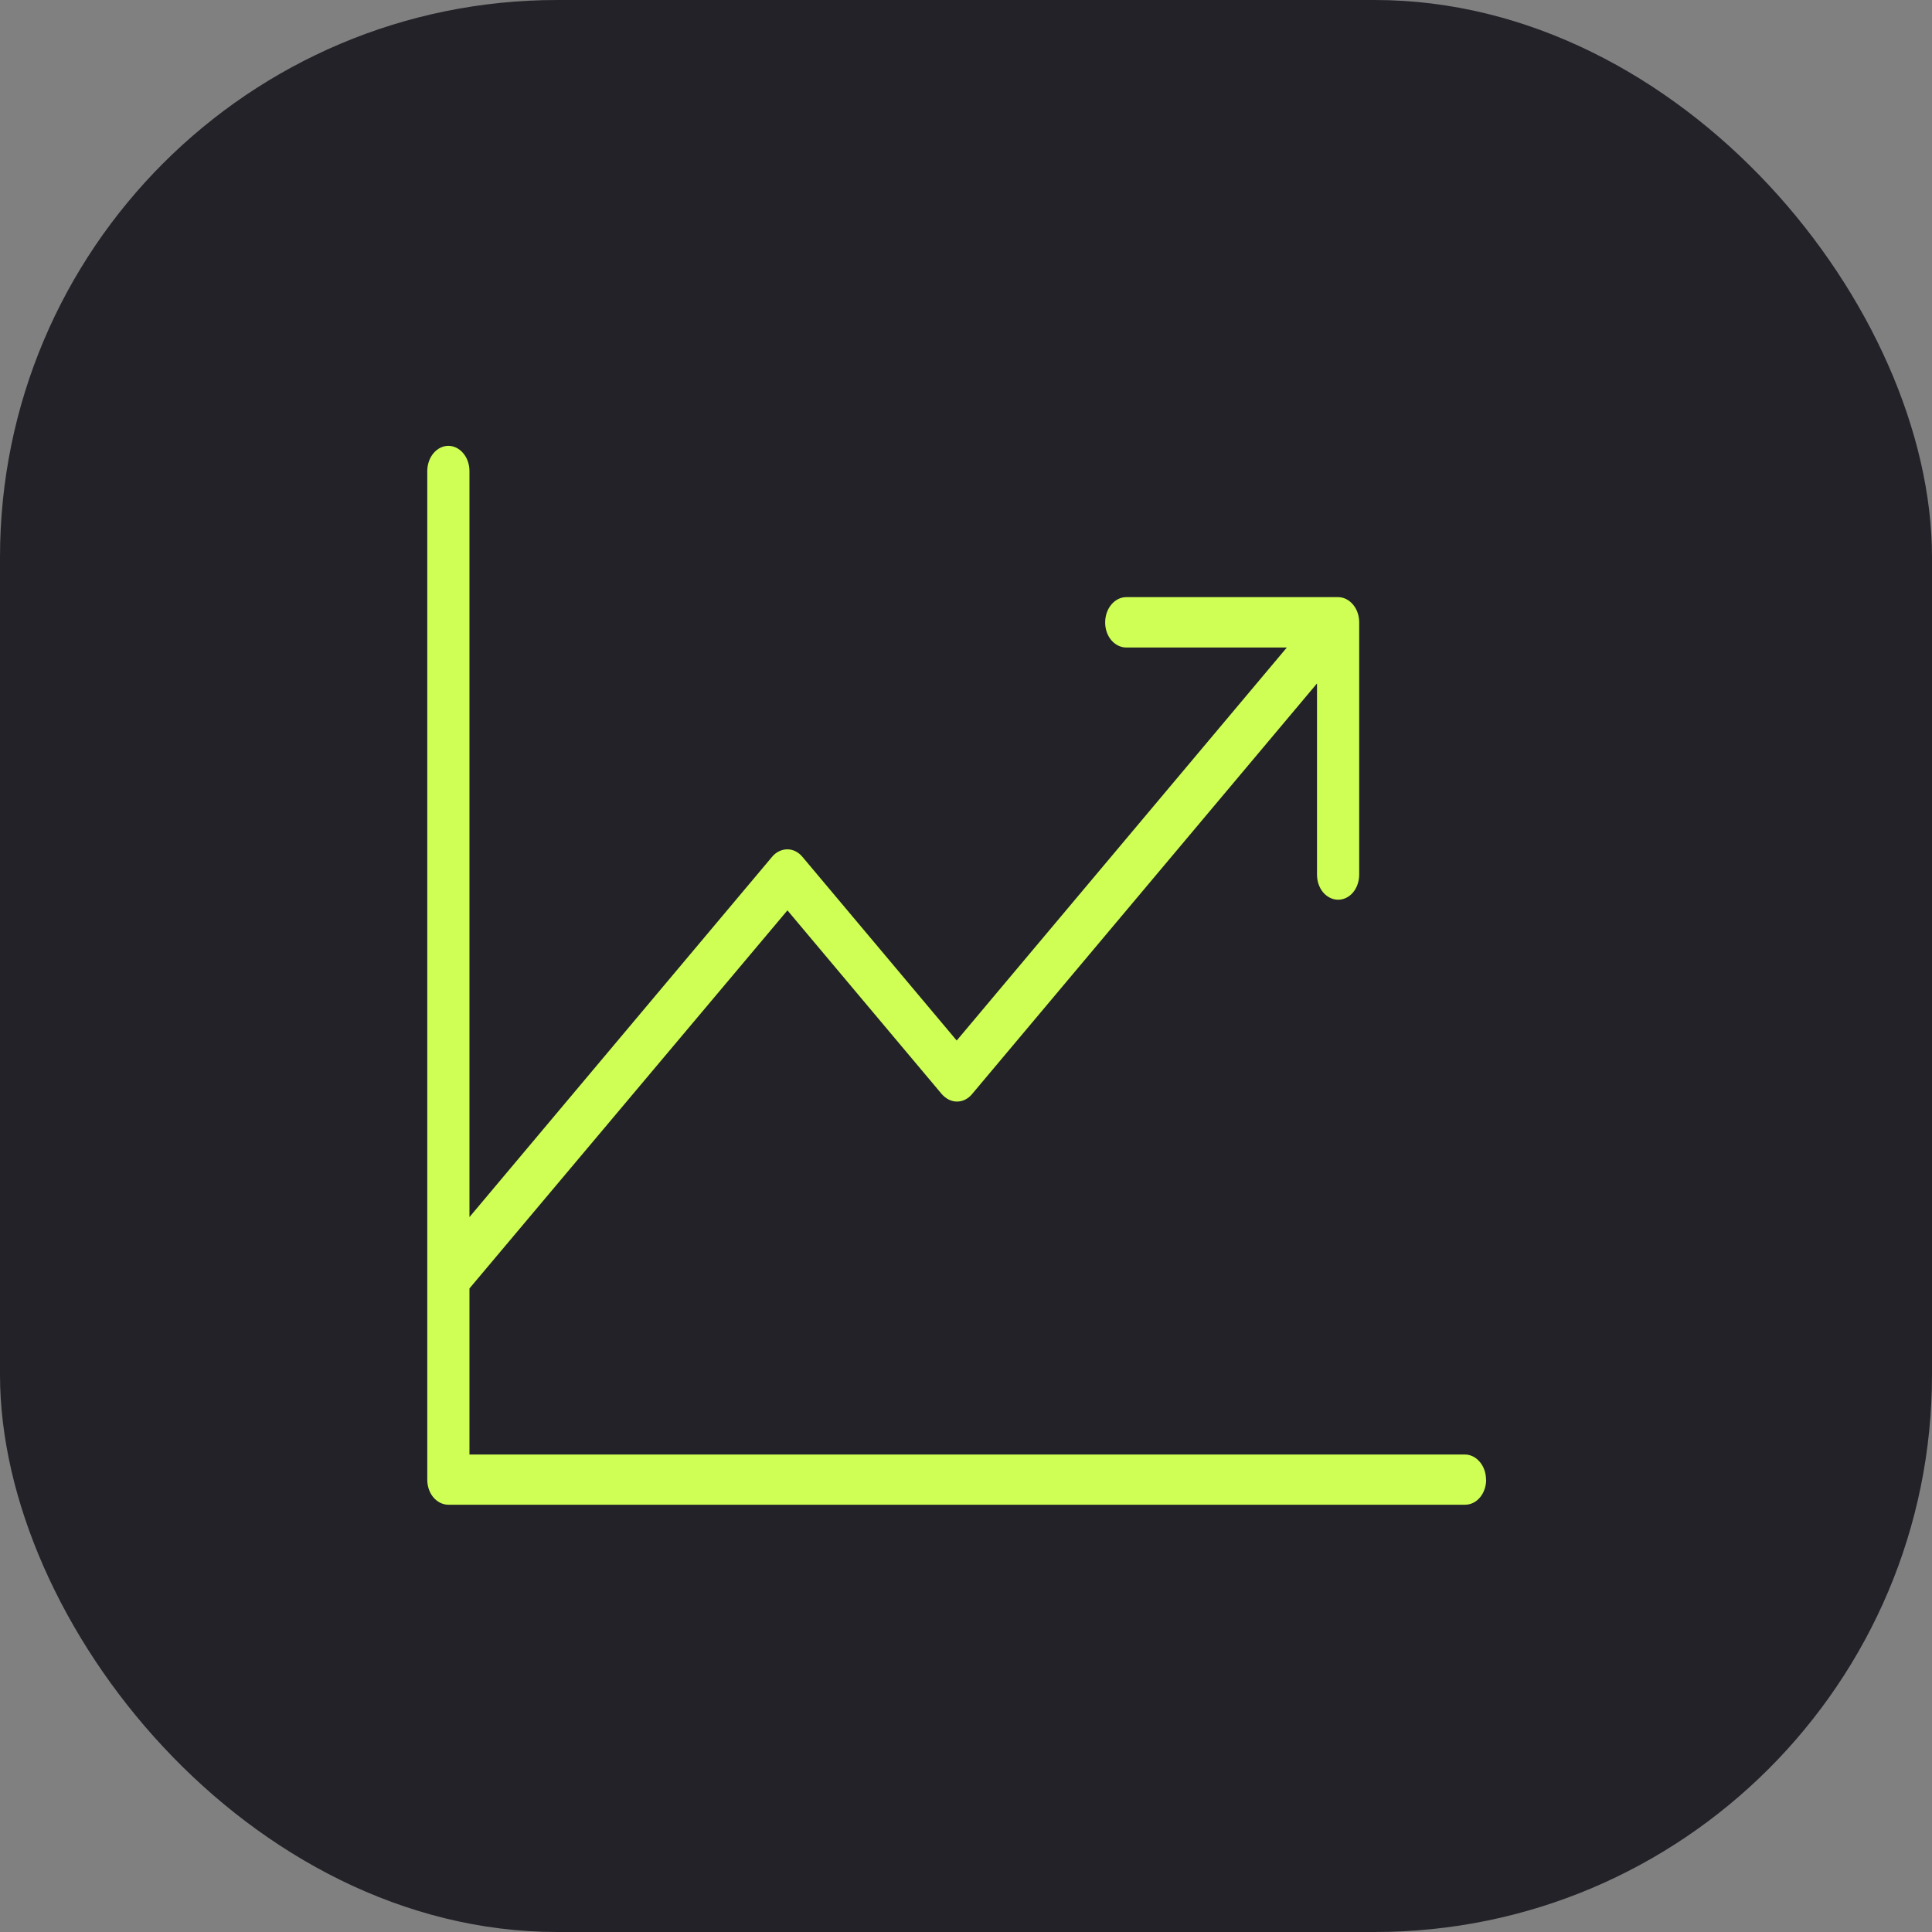
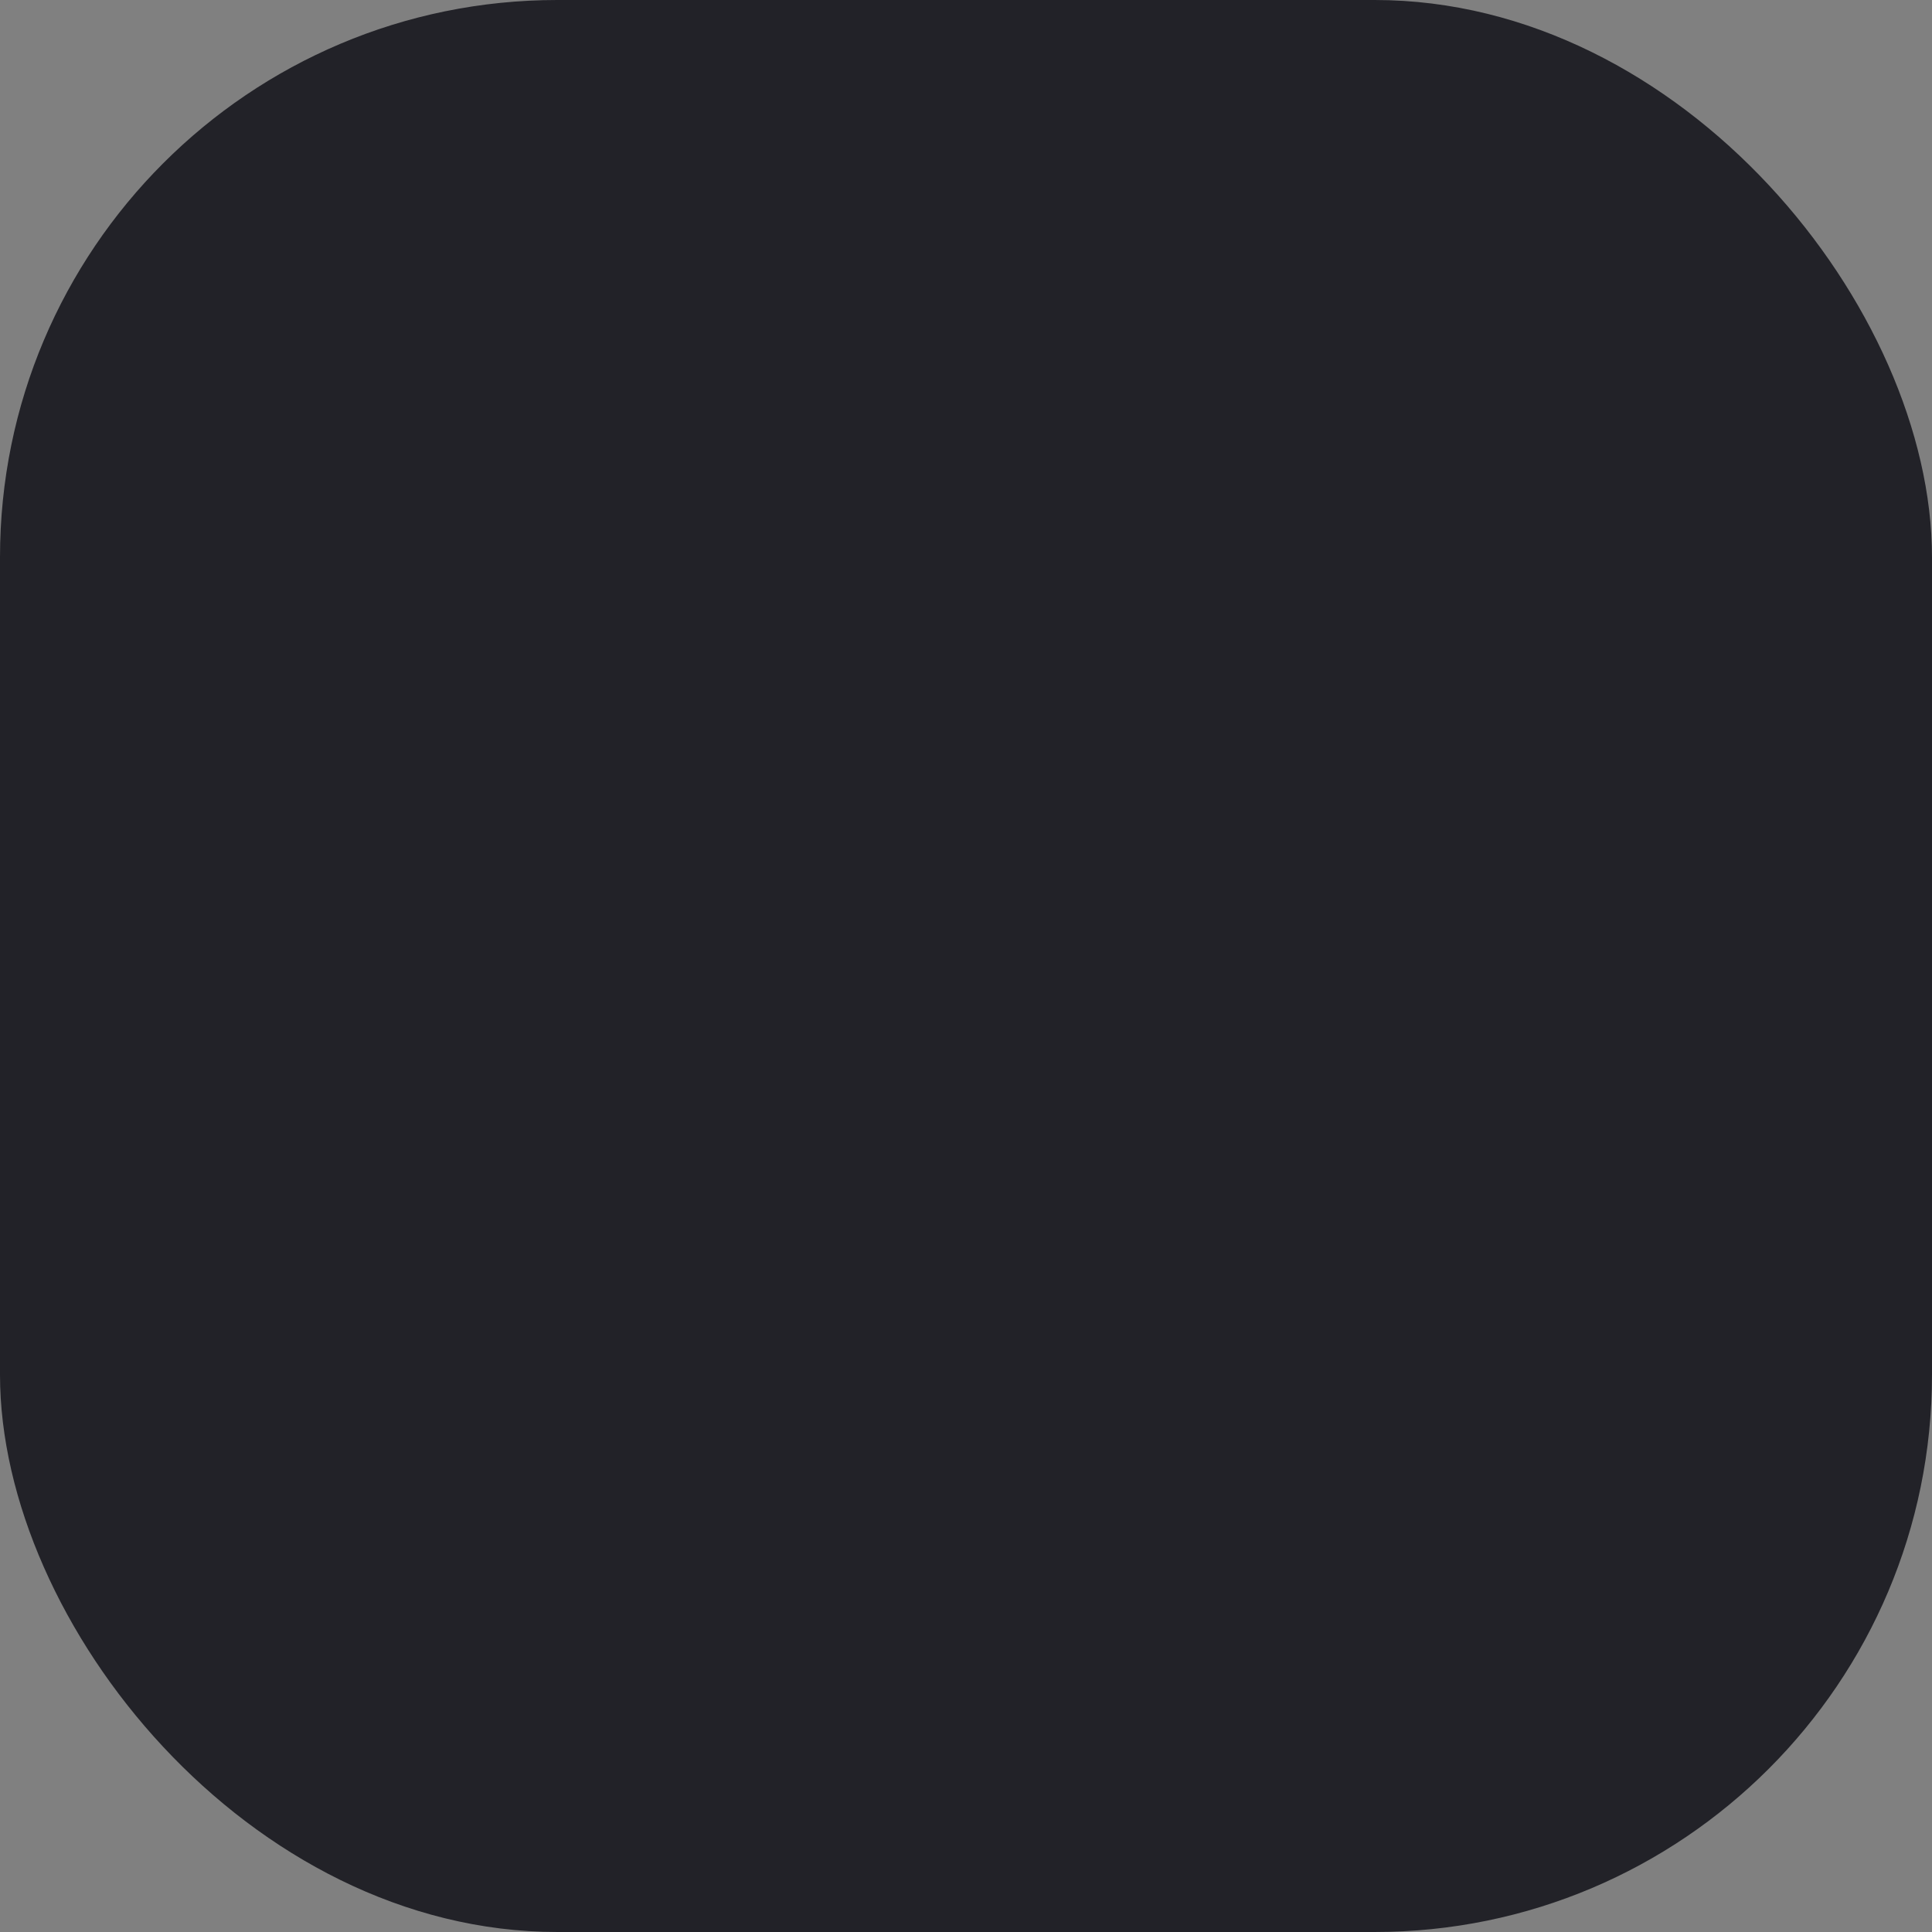
<svg xmlns="http://www.w3.org/2000/svg" width="104" height="104" viewBox="0 0 104 104" fill="none">
  <rect x="0" y="0" width="104" height="104" fill="#808080" stroke="none" />
  <rect width="104" height="104" rx="30" fill="#222228" />
-   <path d="M80 79.648C80 80.008 79.878 80.358 79.669 80.606C79.454 80.863 79.166 81 78.865 81H24.135C23.834 81 23.546 80.855 23.331 80.606C23.115 80.35 23 80.008 23 79.648V25.36C23 25.001 23.122 24.65 23.331 24.402C23.546 24.145 23.834 24 24.135 24C24.437 24 24.725 24.145 24.94 24.402C25.156 24.659 25.271 25.001 25.271 25.36V65.516L41.569 46.114C41.677 45.986 41.799 45.892 41.943 45.823C42.079 45.755 42.23 45.72 42.381 45.72C42.532 45.72 42.683 45.755 42.819 45.823C42.956 45.892 43.085 45.994 43.186 46.114L51.5 56.012L69.271 34.856H60.626C60.325 34.856 60.037 34.711 59.822 34.462C59.606 34.206 59.491 33.864 59.491 33.504C59.491 33.145 59.613 32.794 59.822 32.546C60.037 32.289 60.325 32.144 60.626 32.144H72.031C72.332 32.144 72.62 32.289 72.835 32.546C73.051 32.803 73.166 33.145 73.166 33.504V47.081C73.166 47.44 73.044 47.791 72.835 48.039C72.62 48.295 72.332 48.432 72.031 48.432C71.729 48.432 71.441 48.287 71.226 48.039C71.01 47.782 70.895 47.44 70.895 47.081V36.789L52.319 58.903C52.211 59.032 52.089 59.126 51.953 59.194C51.816 59.263 51.665 59.297 51.514 59.297C51.364 59.297 51.213 59.263 51.076 59.194C50.94 59.126 50.81 59.023 50.702 58.903L42.388 49.005L25.271 69.357V78.297H78.857C79.159 78.297 79.447 78.442 79.662 78.699C79.878 78.955 79.993 79.298 79.993 79.657L80 79.648Z" fill="#CFFF55" />
</svg>